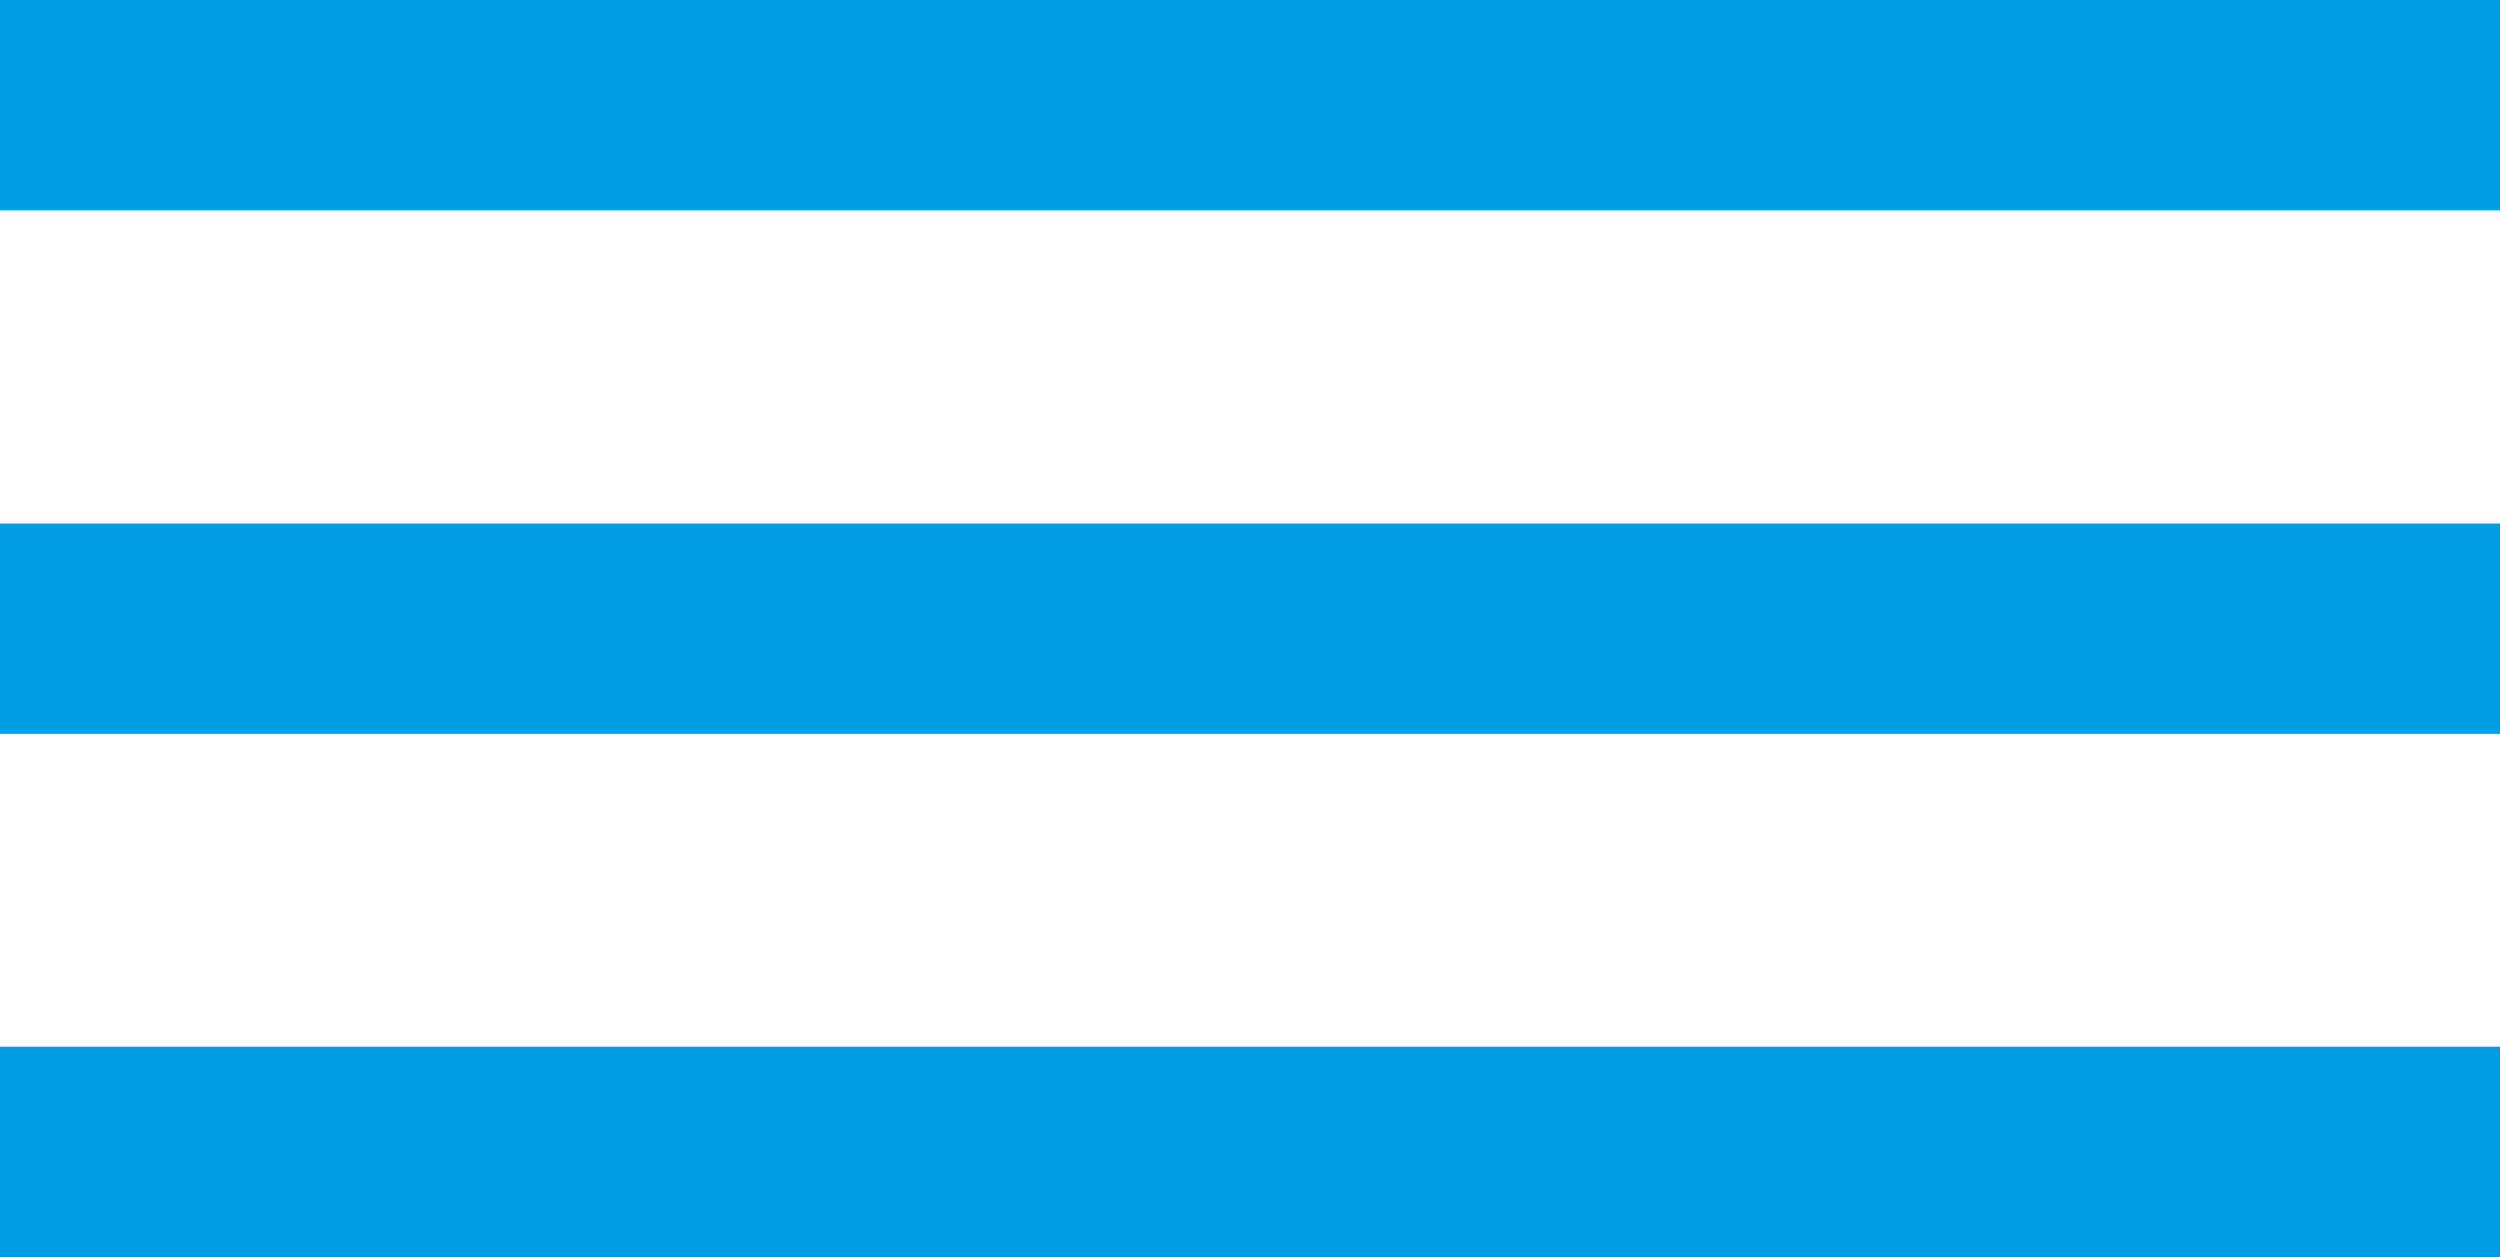
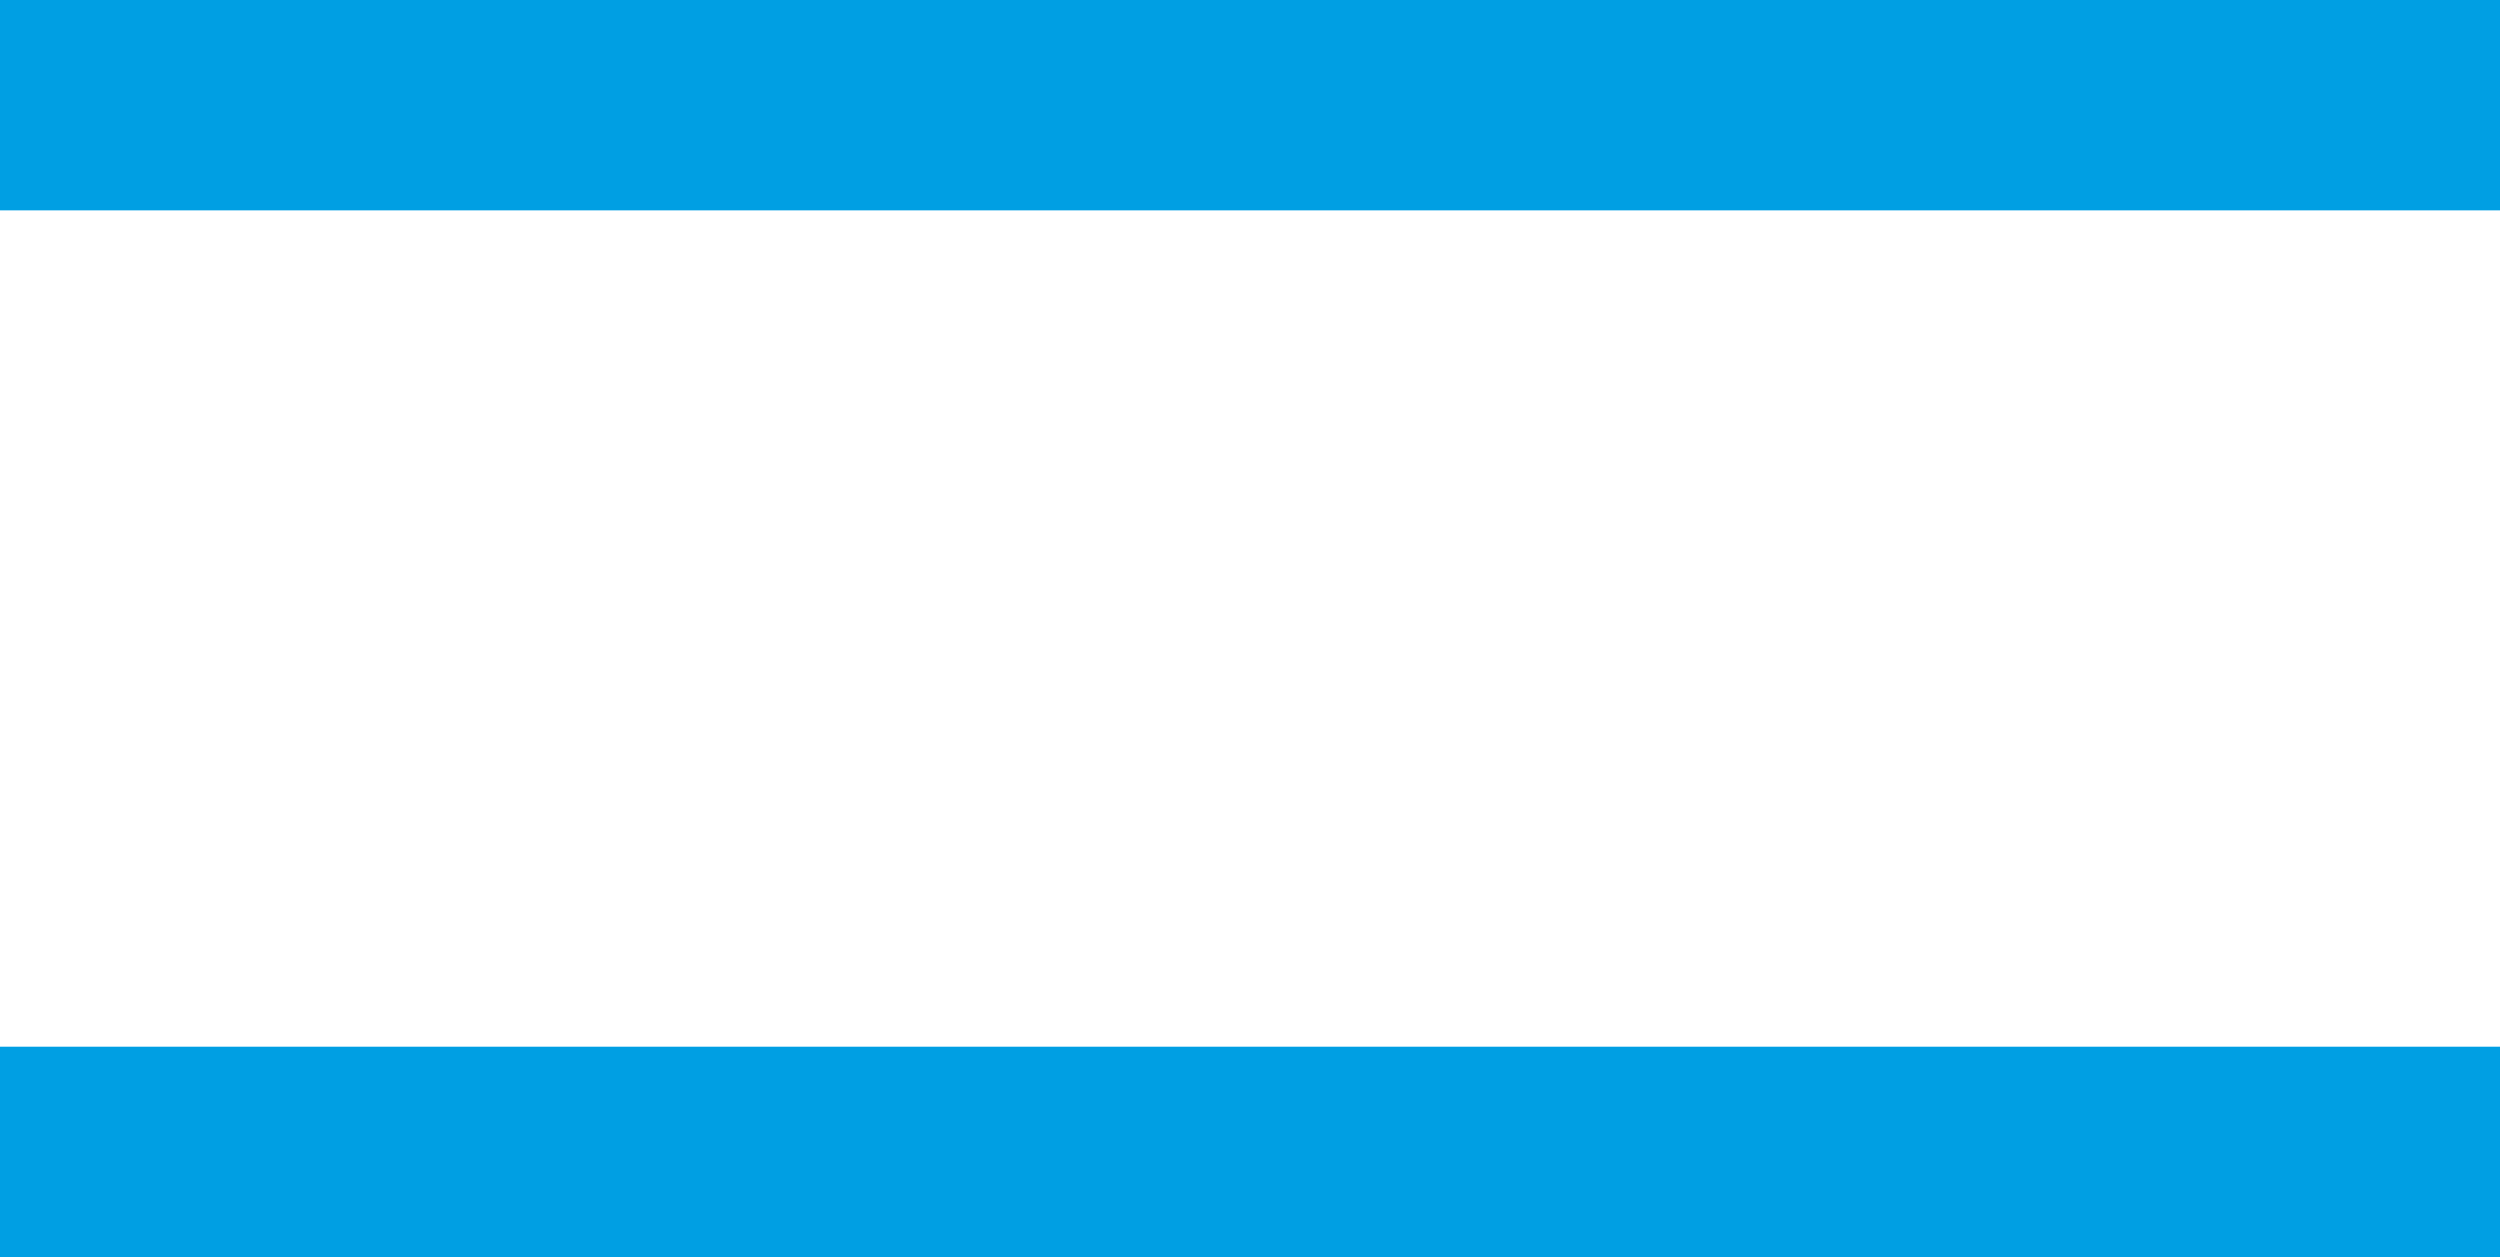
<svg xmlns="http://www.w3.org/2000/svg" viewBox="0 0 83.19 41.83">
  <defs>
    <style>.cls-1{fill:#52bcec;stroke:#009fe3;stroke-miterlimit:10;stroke-width:7px;}</style>
  </defs>
  <g id="Vrstva_2" data-name="Vrstva 2">
    <g id="Vrstva_1-2" data-name="Vrstva 1">
      <line class="cls-1" y1="3.5" x2="83.19" y2="3.5" />
-       <line class="cls-1" y1="20.92" x2="83.19" y2="20.92" />
      <line class="cls-1" y1="38.33" x2="83.19" y2="38.33" />
    </g>
  </g>
</svg>